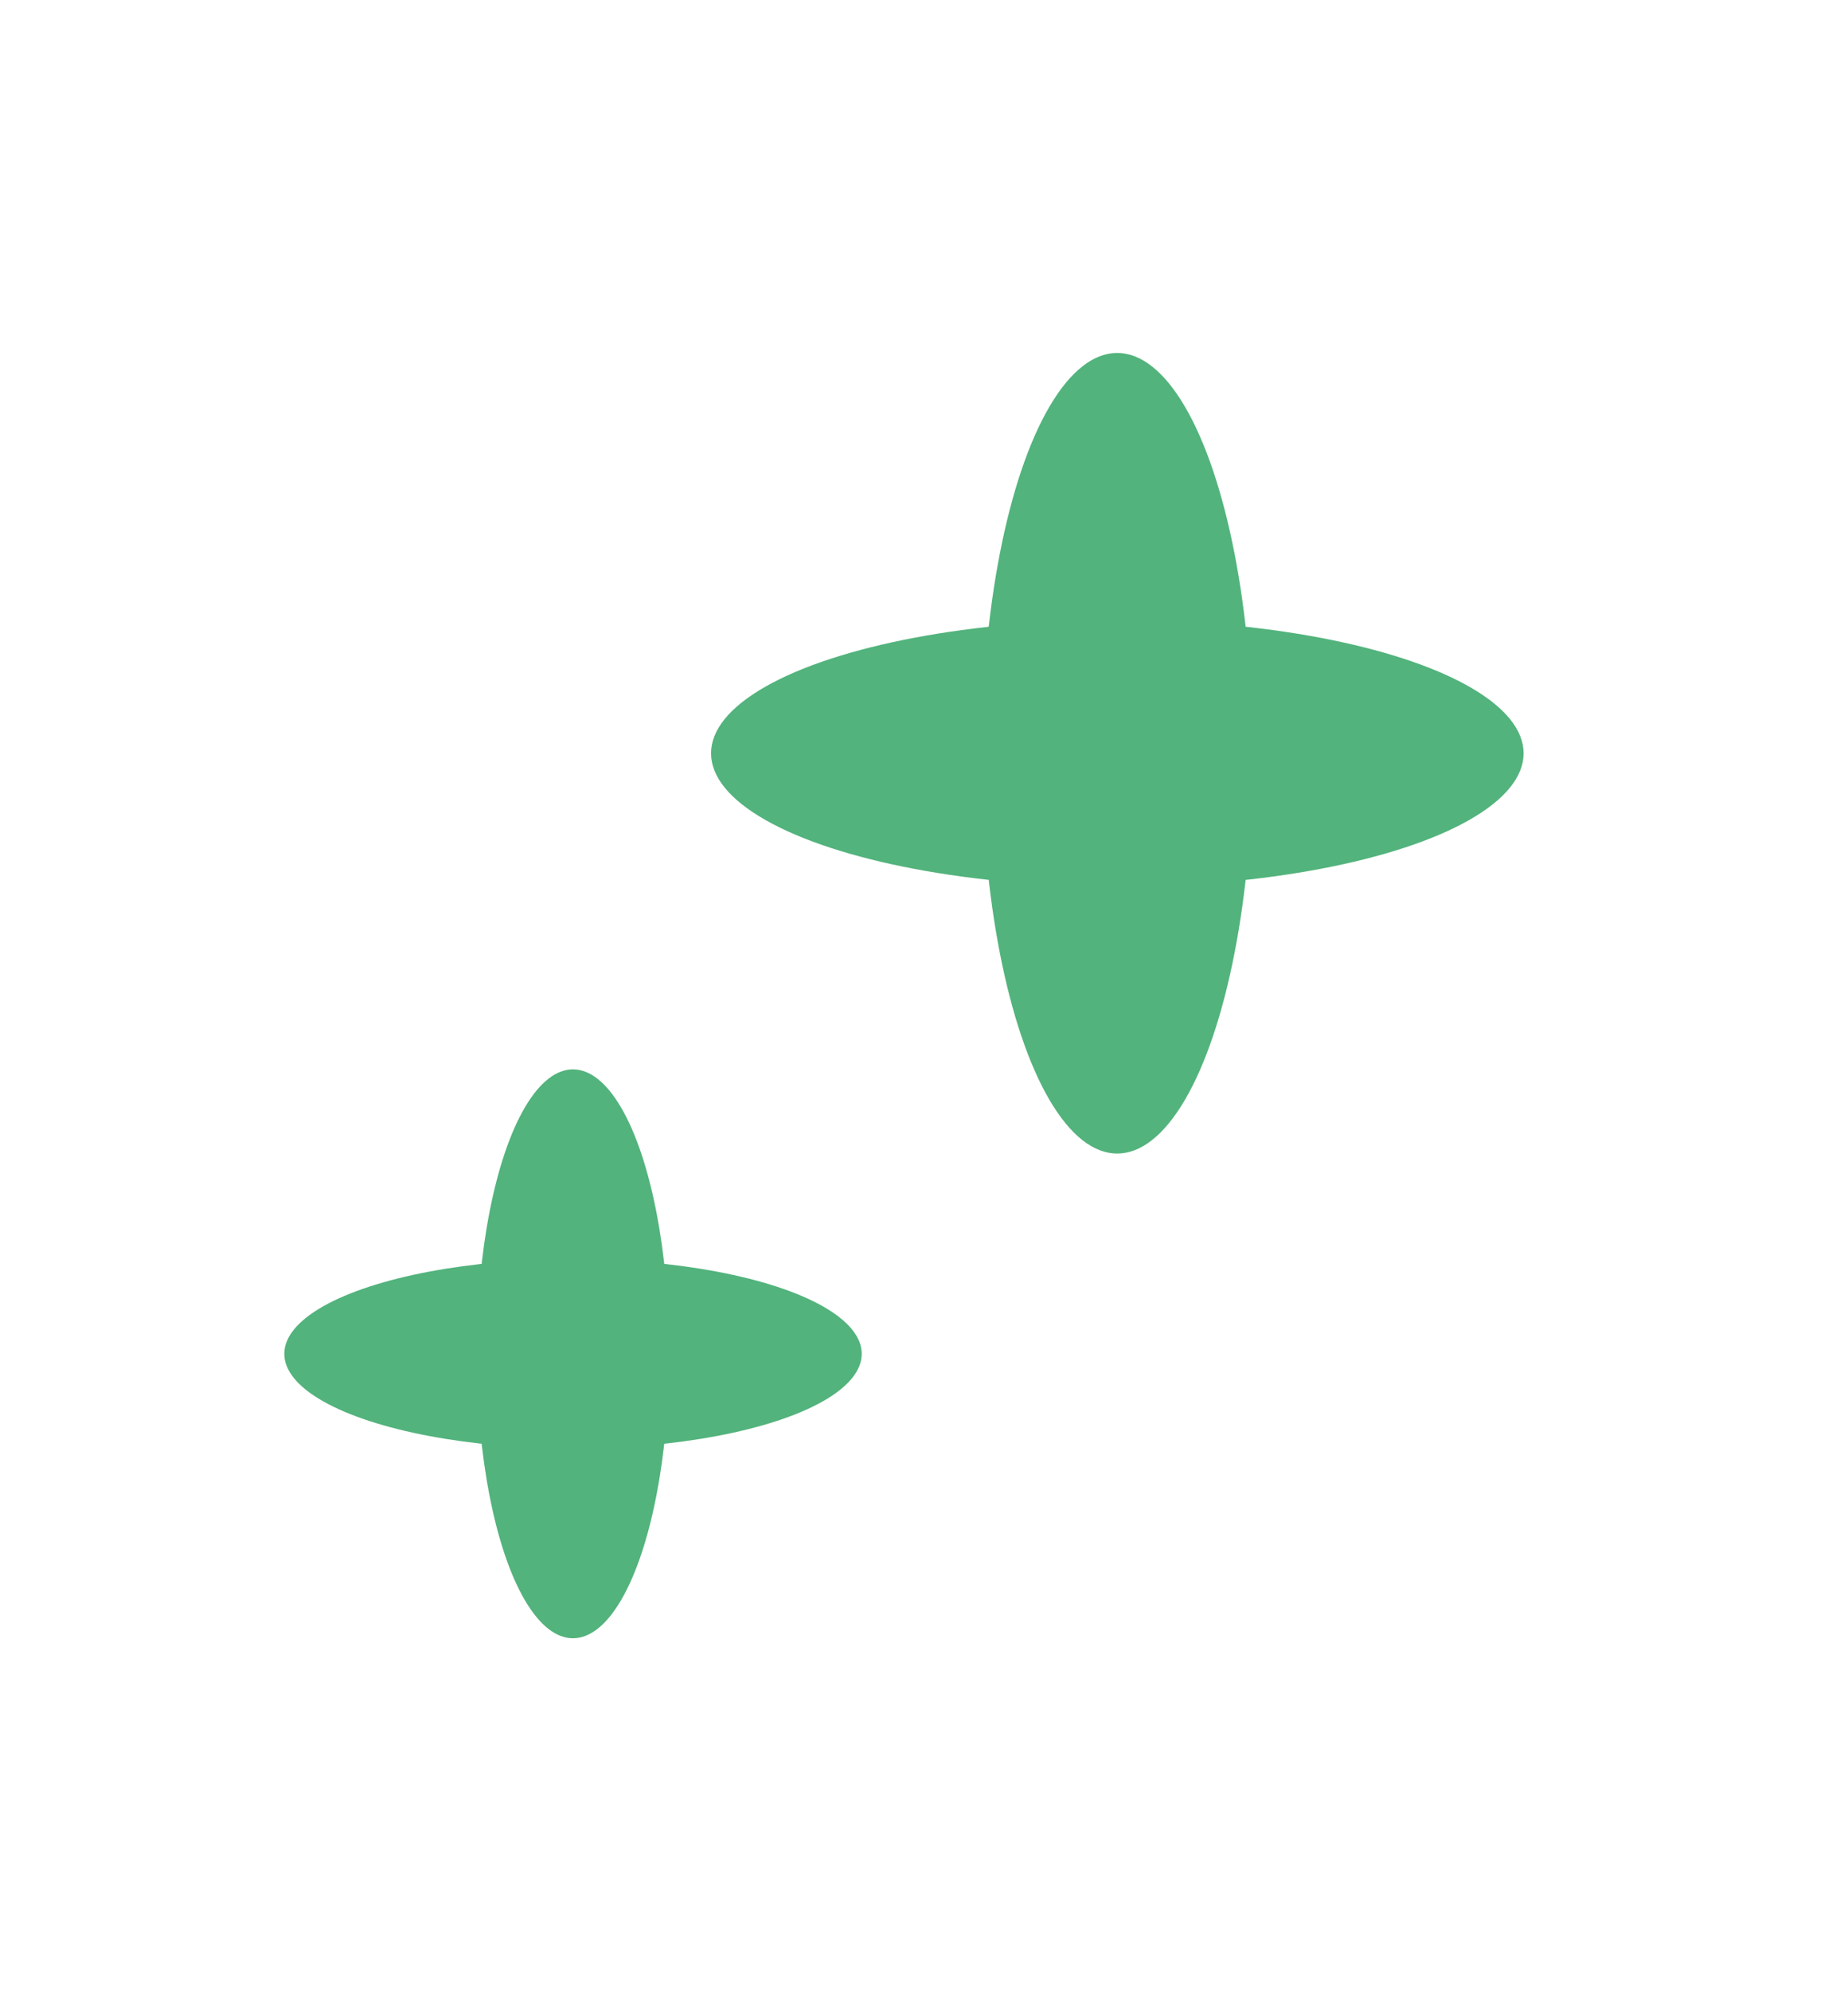
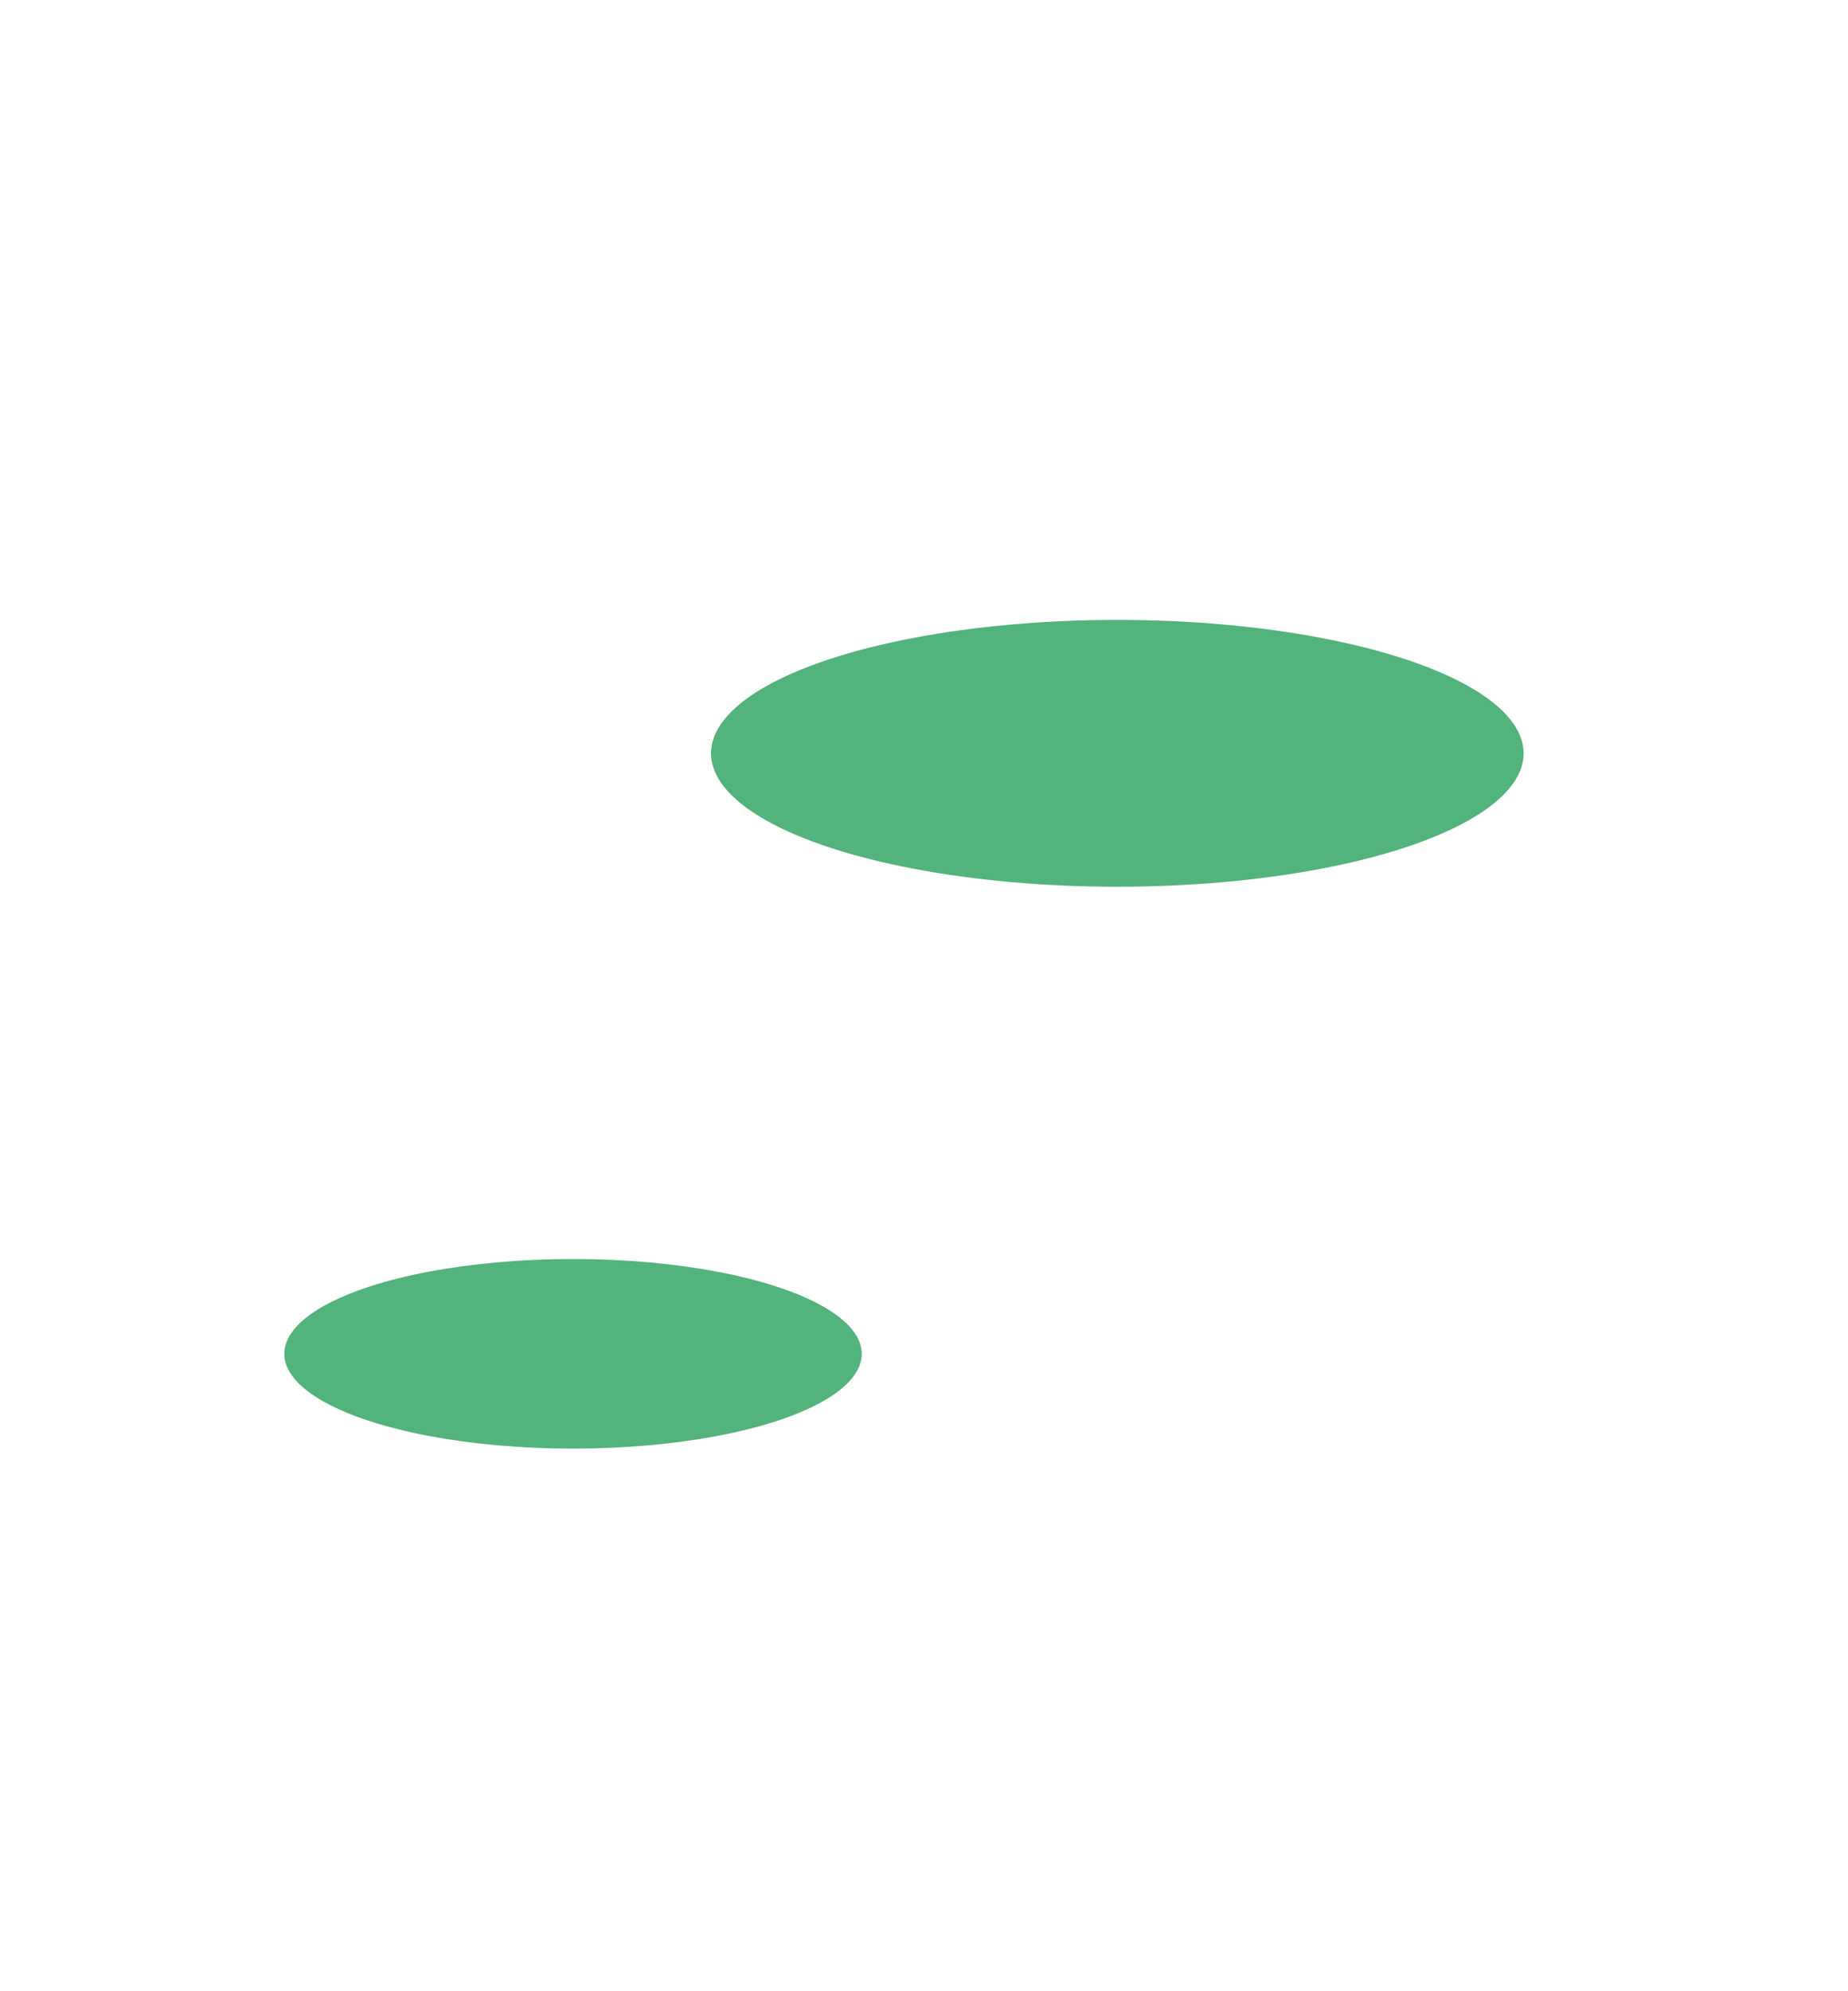
<svg xmlns="http://www.w3.org/2000/svg" width="26" height="28" viewBox="0 0 26 28" fill="none">
  <g filter="url(#filter0_d_117_2371)">
-     <ellipse cx="8.061" cy="19.037" rx="1.354" ry="4" fill="#52B37C" />
    <ellipse cx="8.062" cy="19.037" rx="1.333" ry="4.062" transform="rotate(90 8.062 19.037)" fill="#52B37C" />
  </g>
  <g filter="url(#filter1_d_117_2371)">
-     <ellipse cx="15.718" cy="10.592" rx="1.905" ry="5.629" fill="#52B37C" />
    <ellipse cx="15.72" cy="10.593" rx="1.876" ry="5.716" transform="rotate(90 15.72 10.593)" fill="#52B37C" />
  </g>
  <defs>
    <filter id="filter0_d_117_2371" x="0" y="11.037" width="16.123" height="16" filterUnits="userSpaceOnUse" color-interpolation-filters="sRGB">
      <feFlood flood-opacity="0" result="BackgroundImageFix" />
      <feColorMatrix in="SourceAlpha" type="matrix" values="0 0 0 0 0 0 0 0 0 0 0 0 0 0 0 0 0 0 127 0" result="hardAlpha" />
      <feOffset />
      <feGaussianBlur stdDeviation="2" />
      <feComposite in2="hardAlpha" operator="out" />
      <feColorMatrix type="matrix" values="0 0 0 0 1 0 0 0 0 1 0 0 0 0 1 0 0 0 0.25 0" />
      <feBlend mode="normal" in2="BackgroundImageFix" result="effect1_dropShadow_117_2371" />
      <feBlend mode="normal" in="SourceGraphic" in2="effect1_dropShadow_117_2371" result="shape" />
    </filter>
    <filter id="filter1_d_117_2371" x="6.004" y="0.963" width="19.432" height="19.258" filterUnits="userSpaceOnUse" color-interpolation-filters="sRGB">
      <feFlood flood-opacity="0" result="BackgroundImageFix" />
      <feColorMatrix in="SourceAlpha" type="matrix" values="0 0 0 0 0 0 0 0 0 0 0 0 0 0 0 0 0 0 127 0" result="hardAlpha" />
      <feOffset />
      <feGaussianBlur stdDeviation="2" />
      <feComposite in2="hardAlpha" operator="out" />
      <feColorMatrix type="matrix" values="0 0 0 0 1 0 0 0 0 1 0 0 0 0 1 0 0 0 0.25 0" />
      <feBlend mode="normal" in2="BackgroundImageFix" result="effect1_dropShadow_117_2371" />
      <feBlend mode="normal" in="SourceGraphic" in2="effect1_dropShadow_117_2371" result="shape" />
    </filter>
  </defs>
</svg>